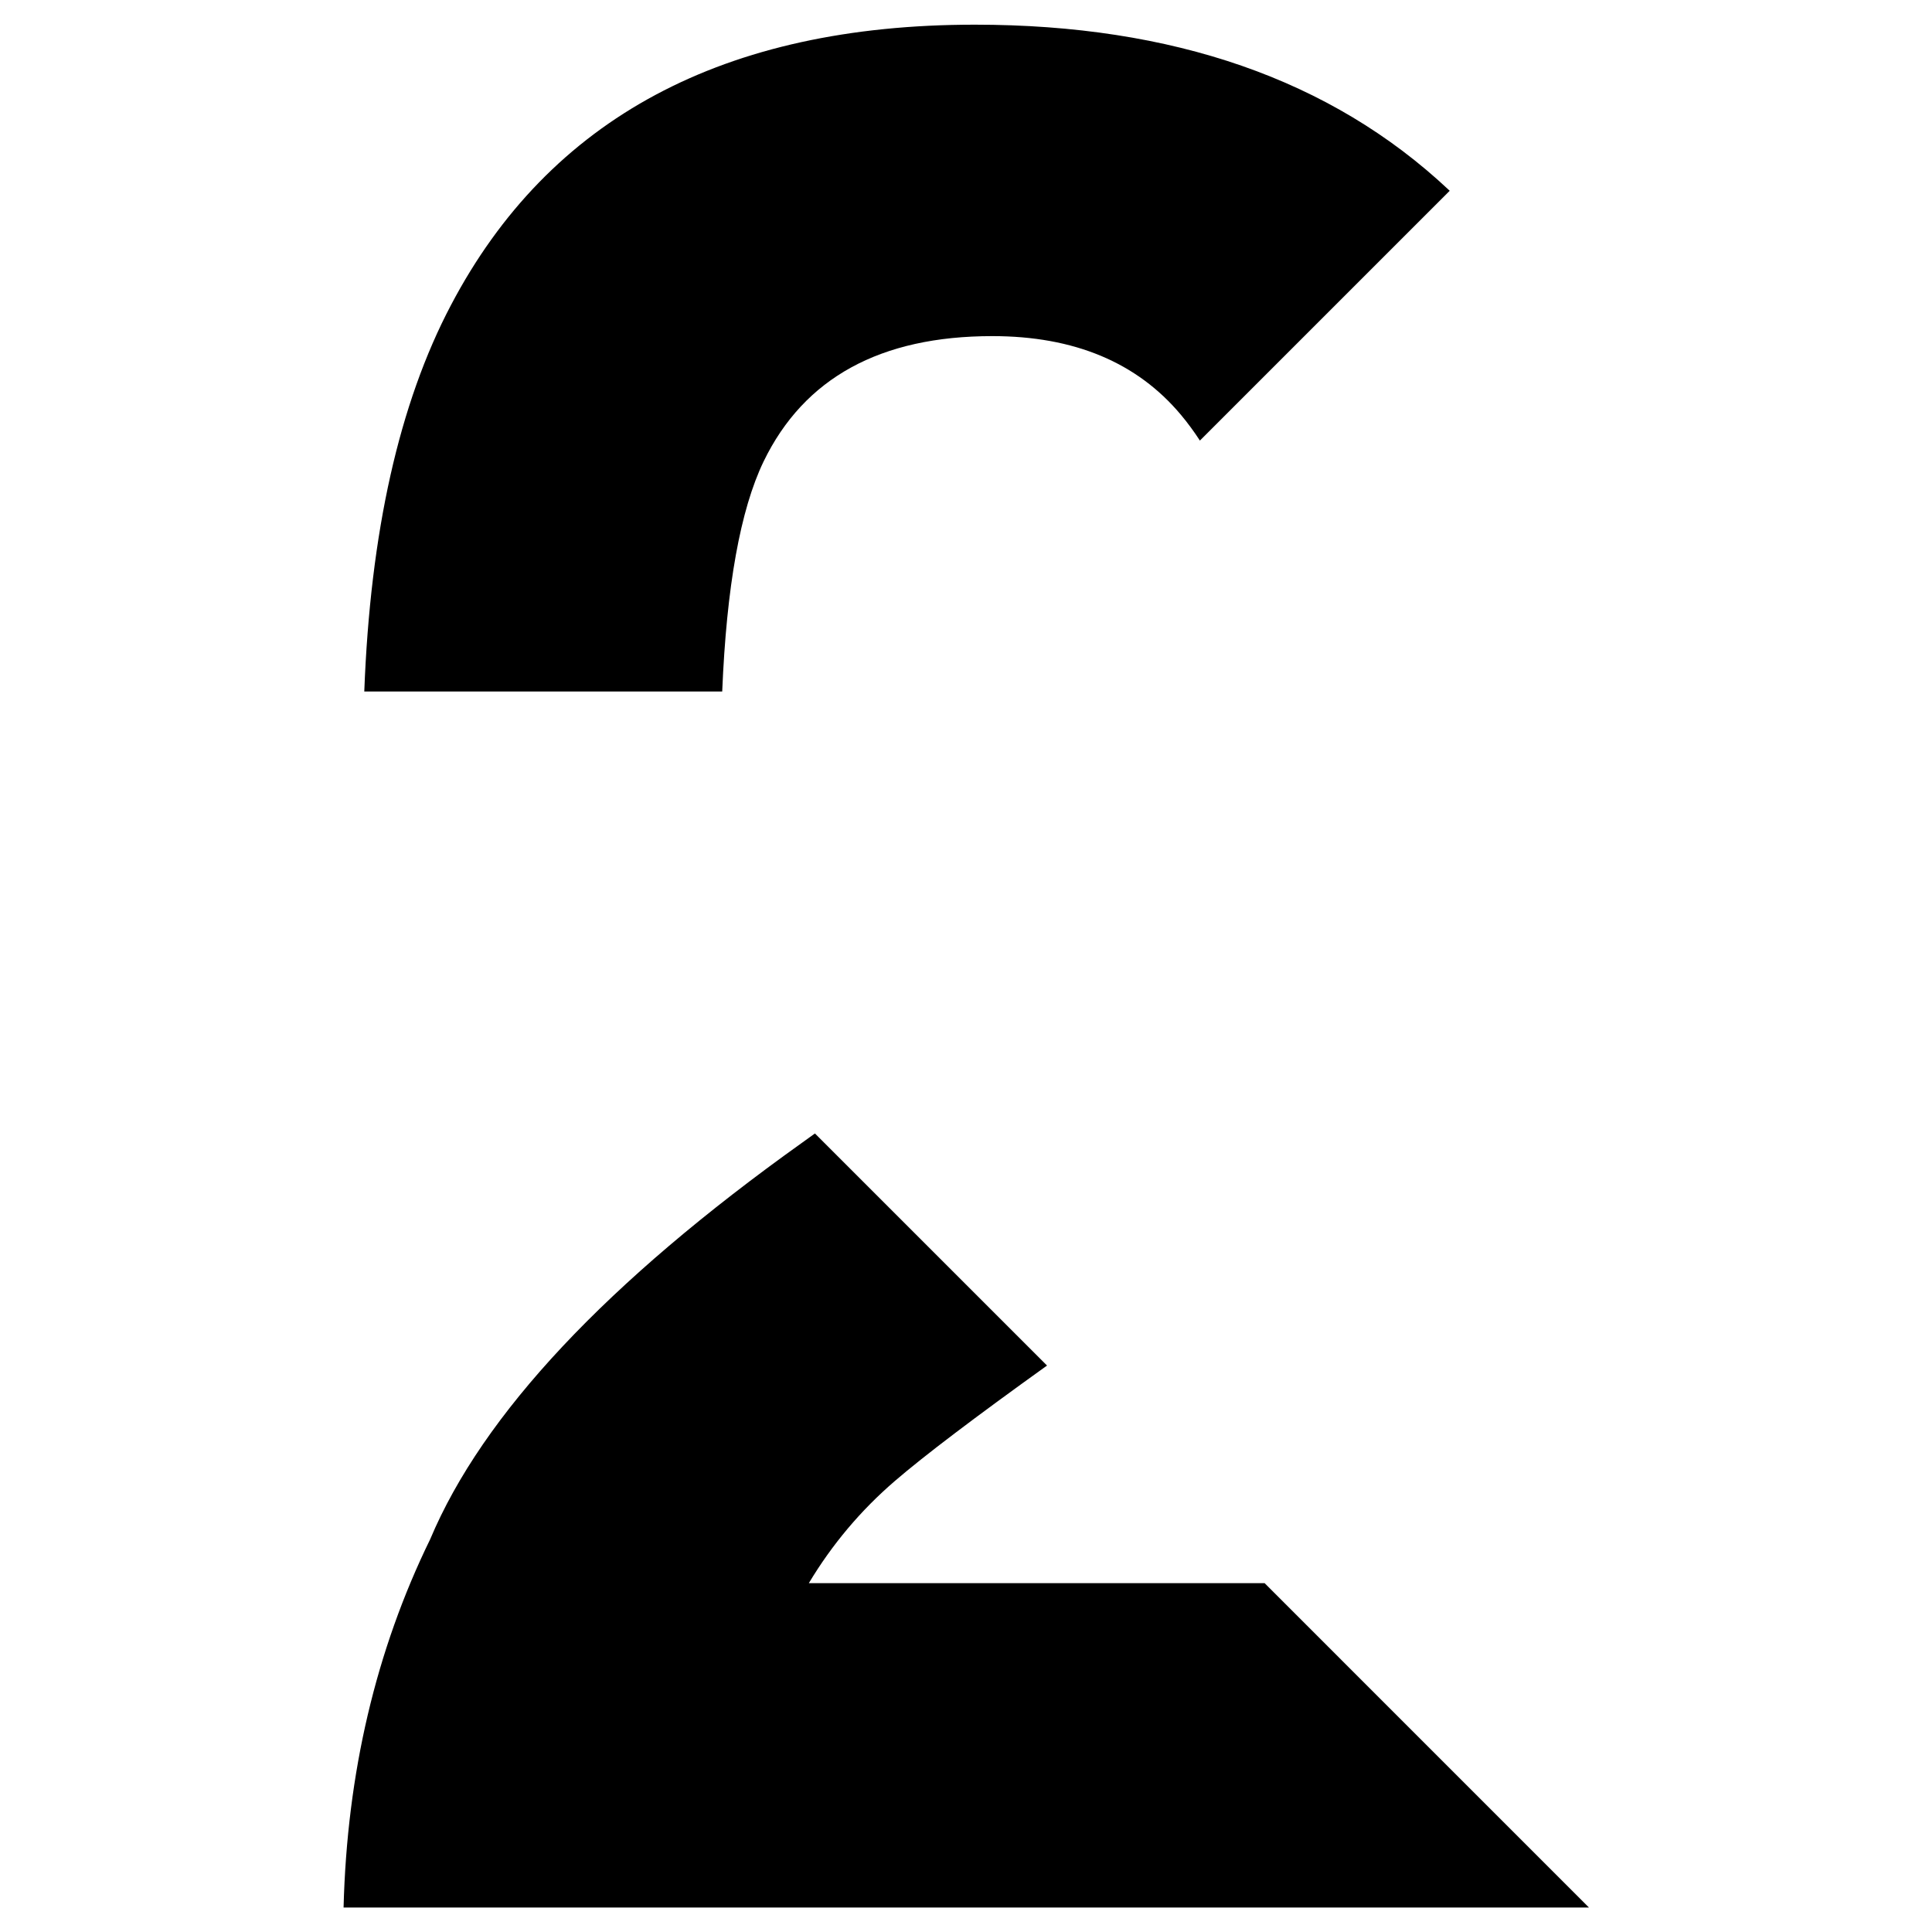
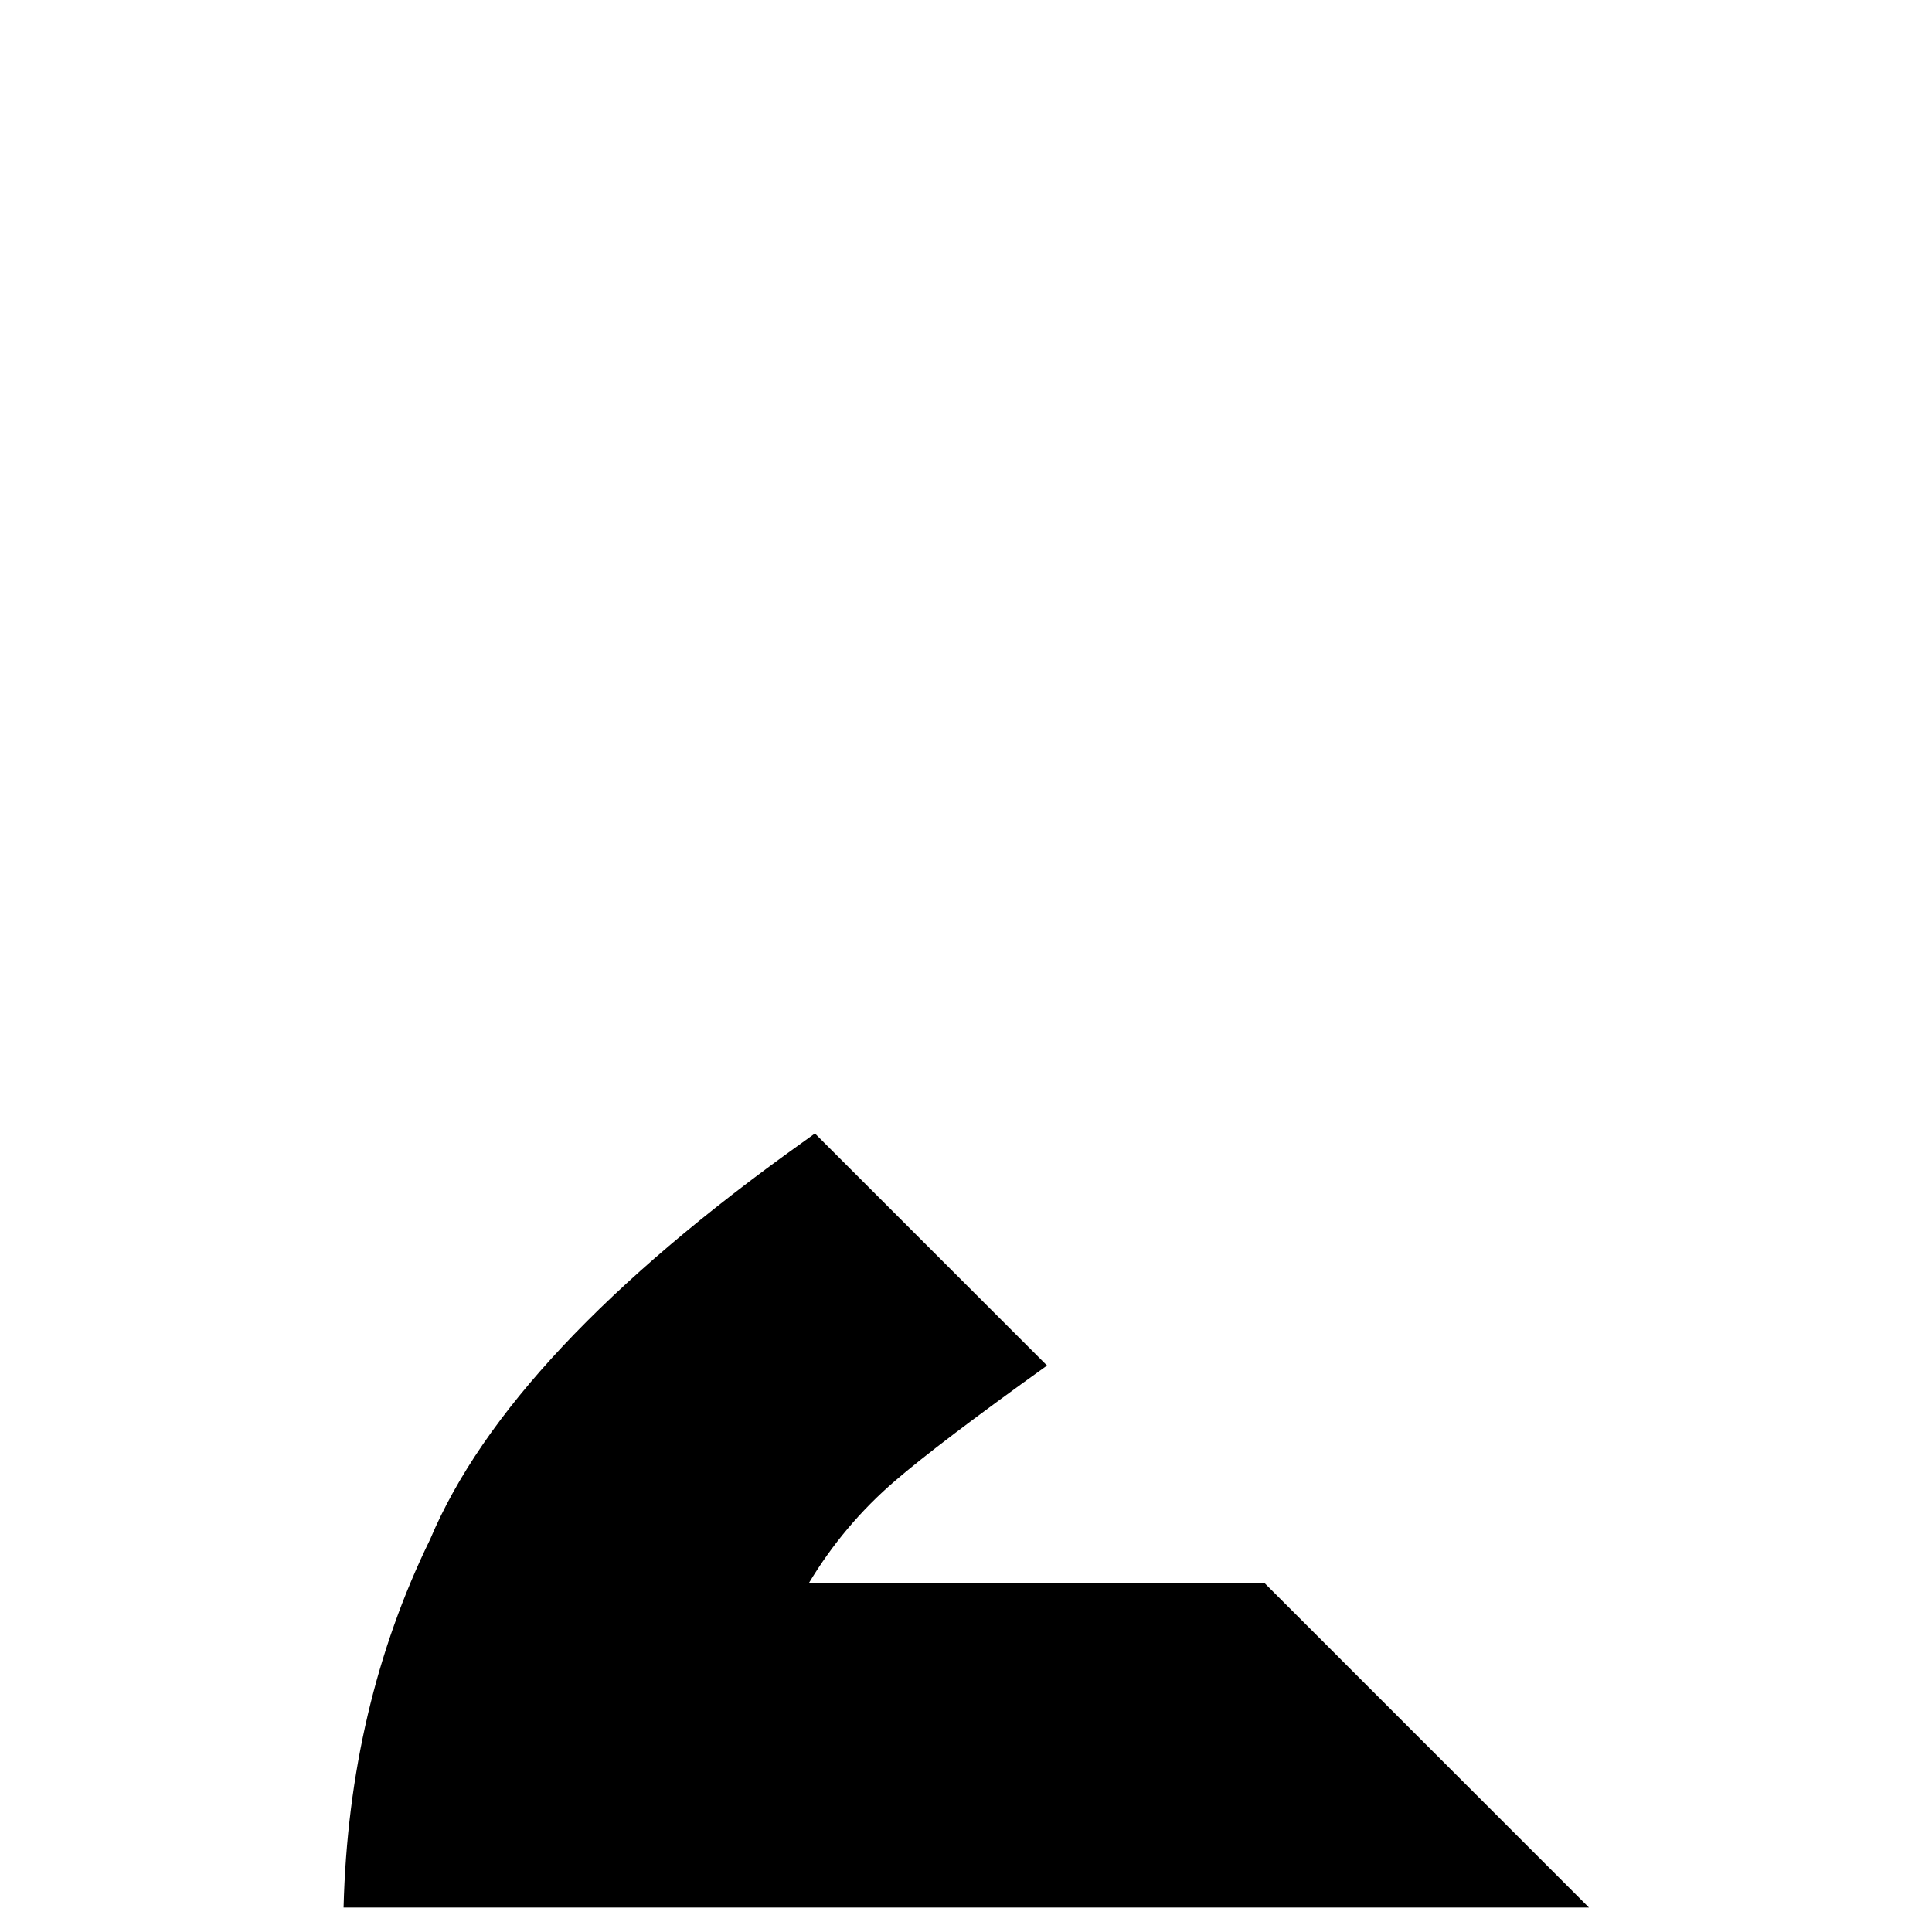
<svg xmlns="http://www.w3.org/2000/svg" width="100%" height="100%" viewBox="0 0 300 300" version="1.1" xml:space="preserve" style="fill-rule:evenodd;clip-rule:evenodd;stroke-linejoin:round;stroke-miterlimit:2;">
  <g transform="matrix(1.581,0,0,1.581,-249.5,-1.431)">
    <path d="M237.252,156.396C239.537,152.587 242.349,149.25 245.692,146.37C248.559,143.9 253.549,140.116 260.646,135.024L237.851,112.23C237.442,112.524 237.034,112.818 236.619,113.117C217.409,126.825 205.223,139.814 200.063,152.082C194.732,162.995 191.893,175.055 191.556,188.254L313.873,188.254L282.017,156.397L237.252,156.397L237.252,156.396Z" style="fill-rule:nonzero;" />
-     <path d="M300.058,19.513C288.537,8.723 273.04,3.329 253.562,3.329C228.908,3.329 211.759,12.512 202.104,30.871C197.018,40.517 194.178,53.168 193.59,68.821L228.744,68.821C229.171,58.499 230.526,50.969 232.81,46.228C236.787,38.022 244.275,33.917 255.275,33.917C263.311,33.917 269.489,36.498 273.807,41.659C274.479,42.466 275.095,43.306 275.661,44.177L300.196,19.644C300.152,19.6 300.107,19.555 300.058,19.513" style="fill-rule:nonzero;" />
  </g>
</svg>